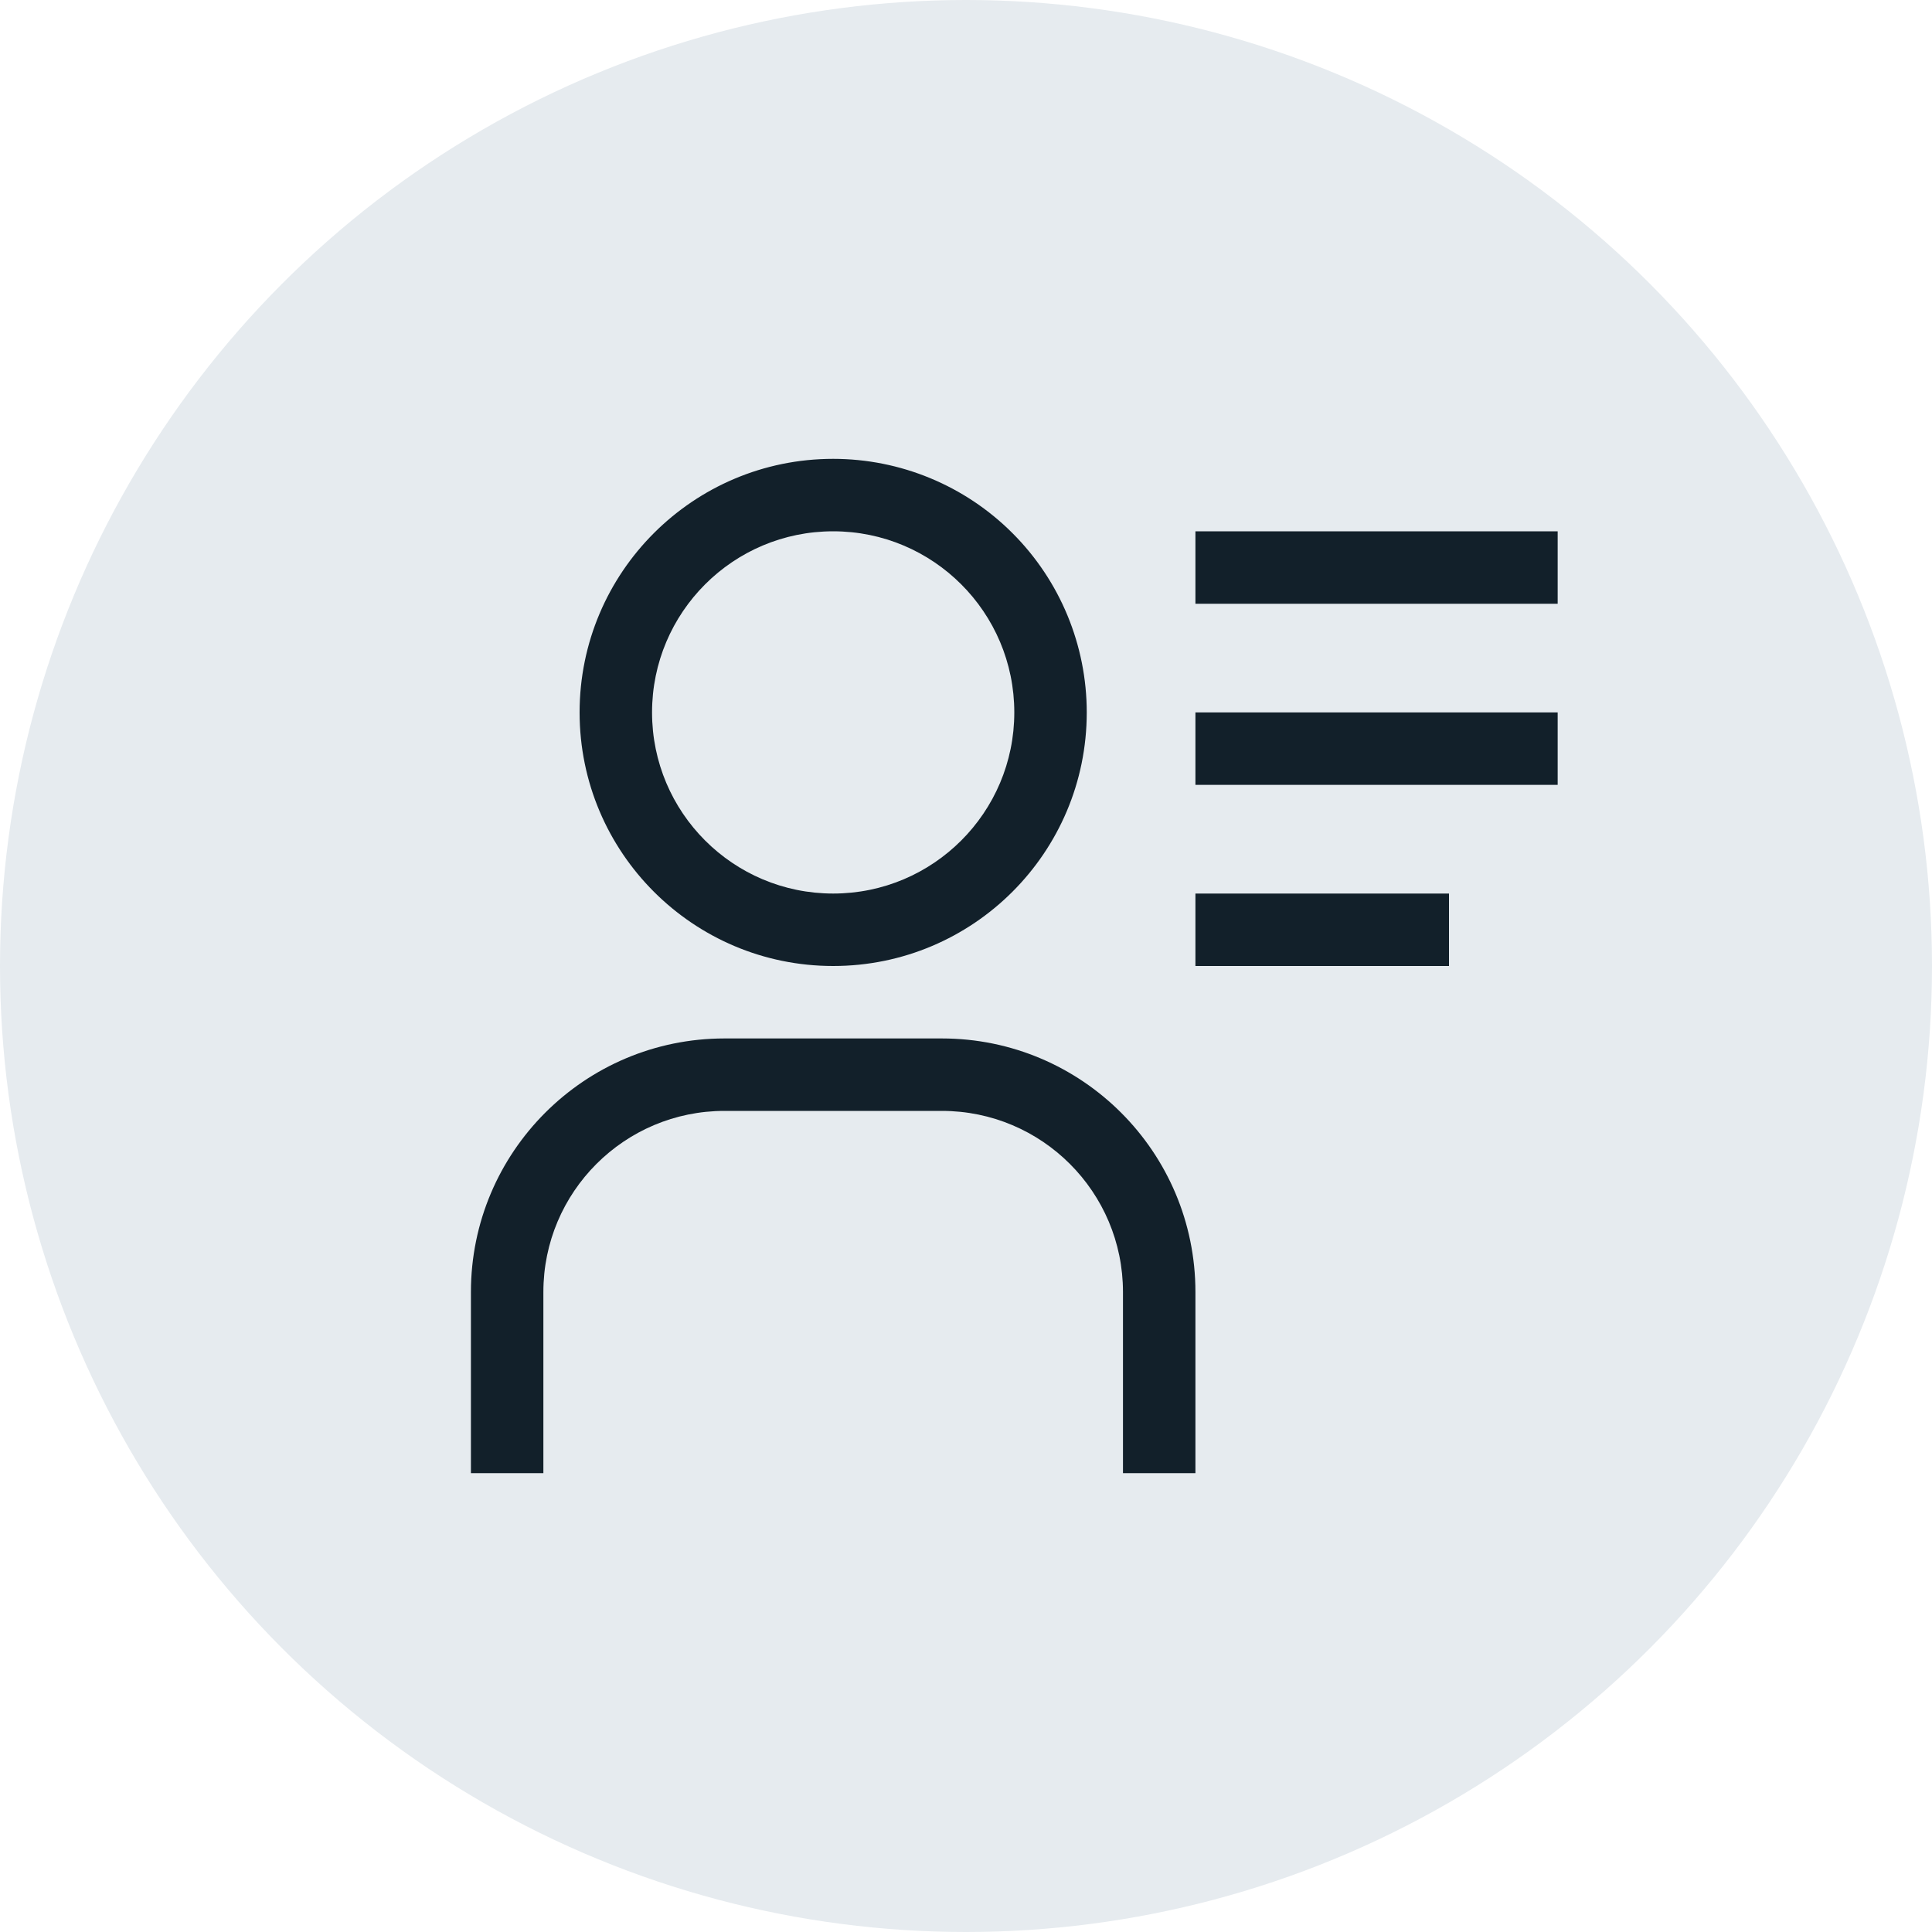
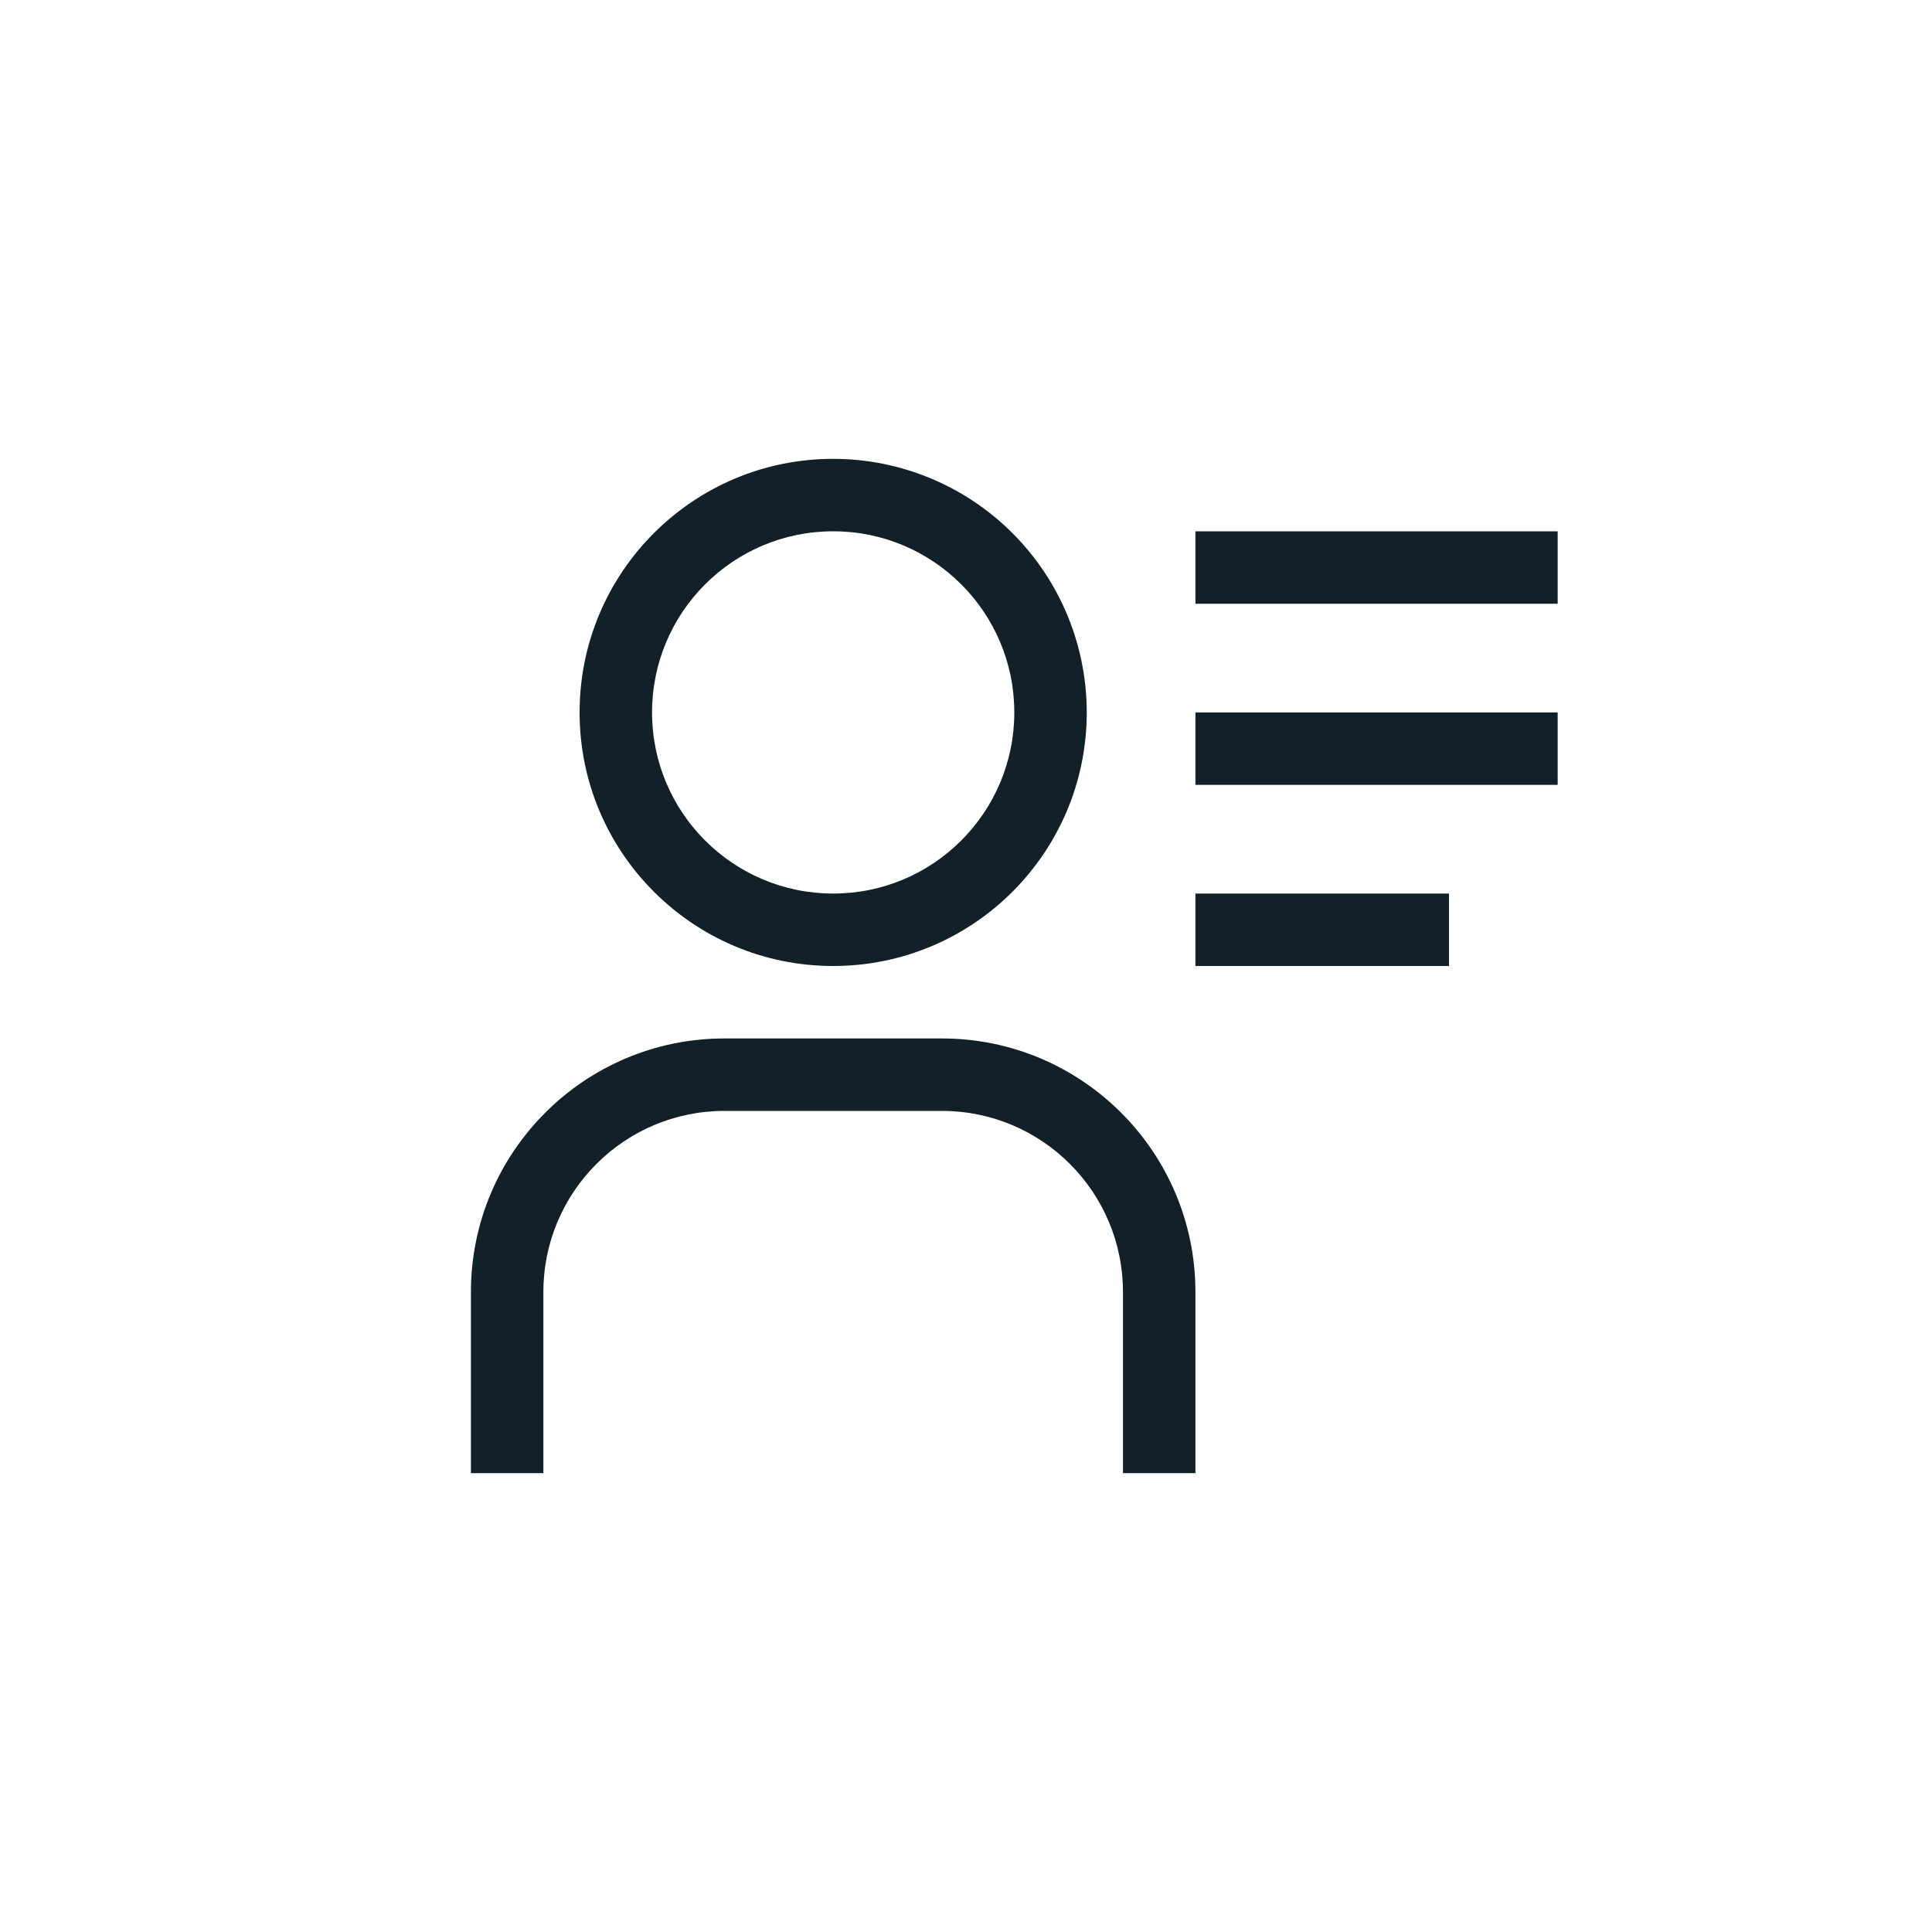
<svg xmlns="http://www.w3.org/2000/svg" width="40px" height="40px" viewBox="0 0 40 40" version="1.1">
  <title>gray-10 / user-profile</title>
  <g id="Page-1" stroke="none" stroke-width="1" fill="none" fill-rule="evenodd">
    <g id="user-profile" transform="translate(-288, 0)">
      <g id="Group-3" transform="translate(288, 0)">
-         <circle id="Oval" fill="#E6EBEF" cx="20" cy="20" r="20" />
        <g id="Enterprise-/-Commerce-/-receipt-/-24" transform="translate(8.25, 8)" fill="#12202A">
          <path d="M9,3 C11.071,3 12.75,4.679 12.75,6.75 C12.75,8.821 11.071,10.5 9,10.5 C6.929,10.5 5.25,8.821 5.25,6.75 C5.25,4.679 6.929,3 9,3 M9,1.5 C6.101,1.5 3.75,3.851 3.75,6.75 C3.75,9.649 6.101,12 9,12 C11.899,12 14.25,9.649 14.25,6.75 C14.25,5.358 13.697,4.022 12.712,3.038 C11.728,2.053 10.392,1.5 9,1.5 Z M16.5,22.5 L15,22.5 L15,18.75 C15,16.679 13.321,15 11.25,15 L6.75,15 C4.679,15 3,16.679 3,18.75 L3,22.5 L1.5,22.5 L1.5,18.75 C1.5,15.851 3.851,13.5 6.75,13.5 L11.25,13.5 C14.149,13.5 16.5,15.851 16.5,18.75 L16.5,22.5 Z M16.5,3 L24,3 L24,4.5 L16.5,4.5 L16.5,3 Z M16.5,6.75 L24,6.75 L24,8.25 L16.5,8.25 L16.5,6.75 Z M16.5,10.5 L21.75,10.5 L21.75,12 L16.5,12 L16.5,10.5 Z" id="Fill" />
        </g>
      </g>
    </g>
  </g>
</svg>